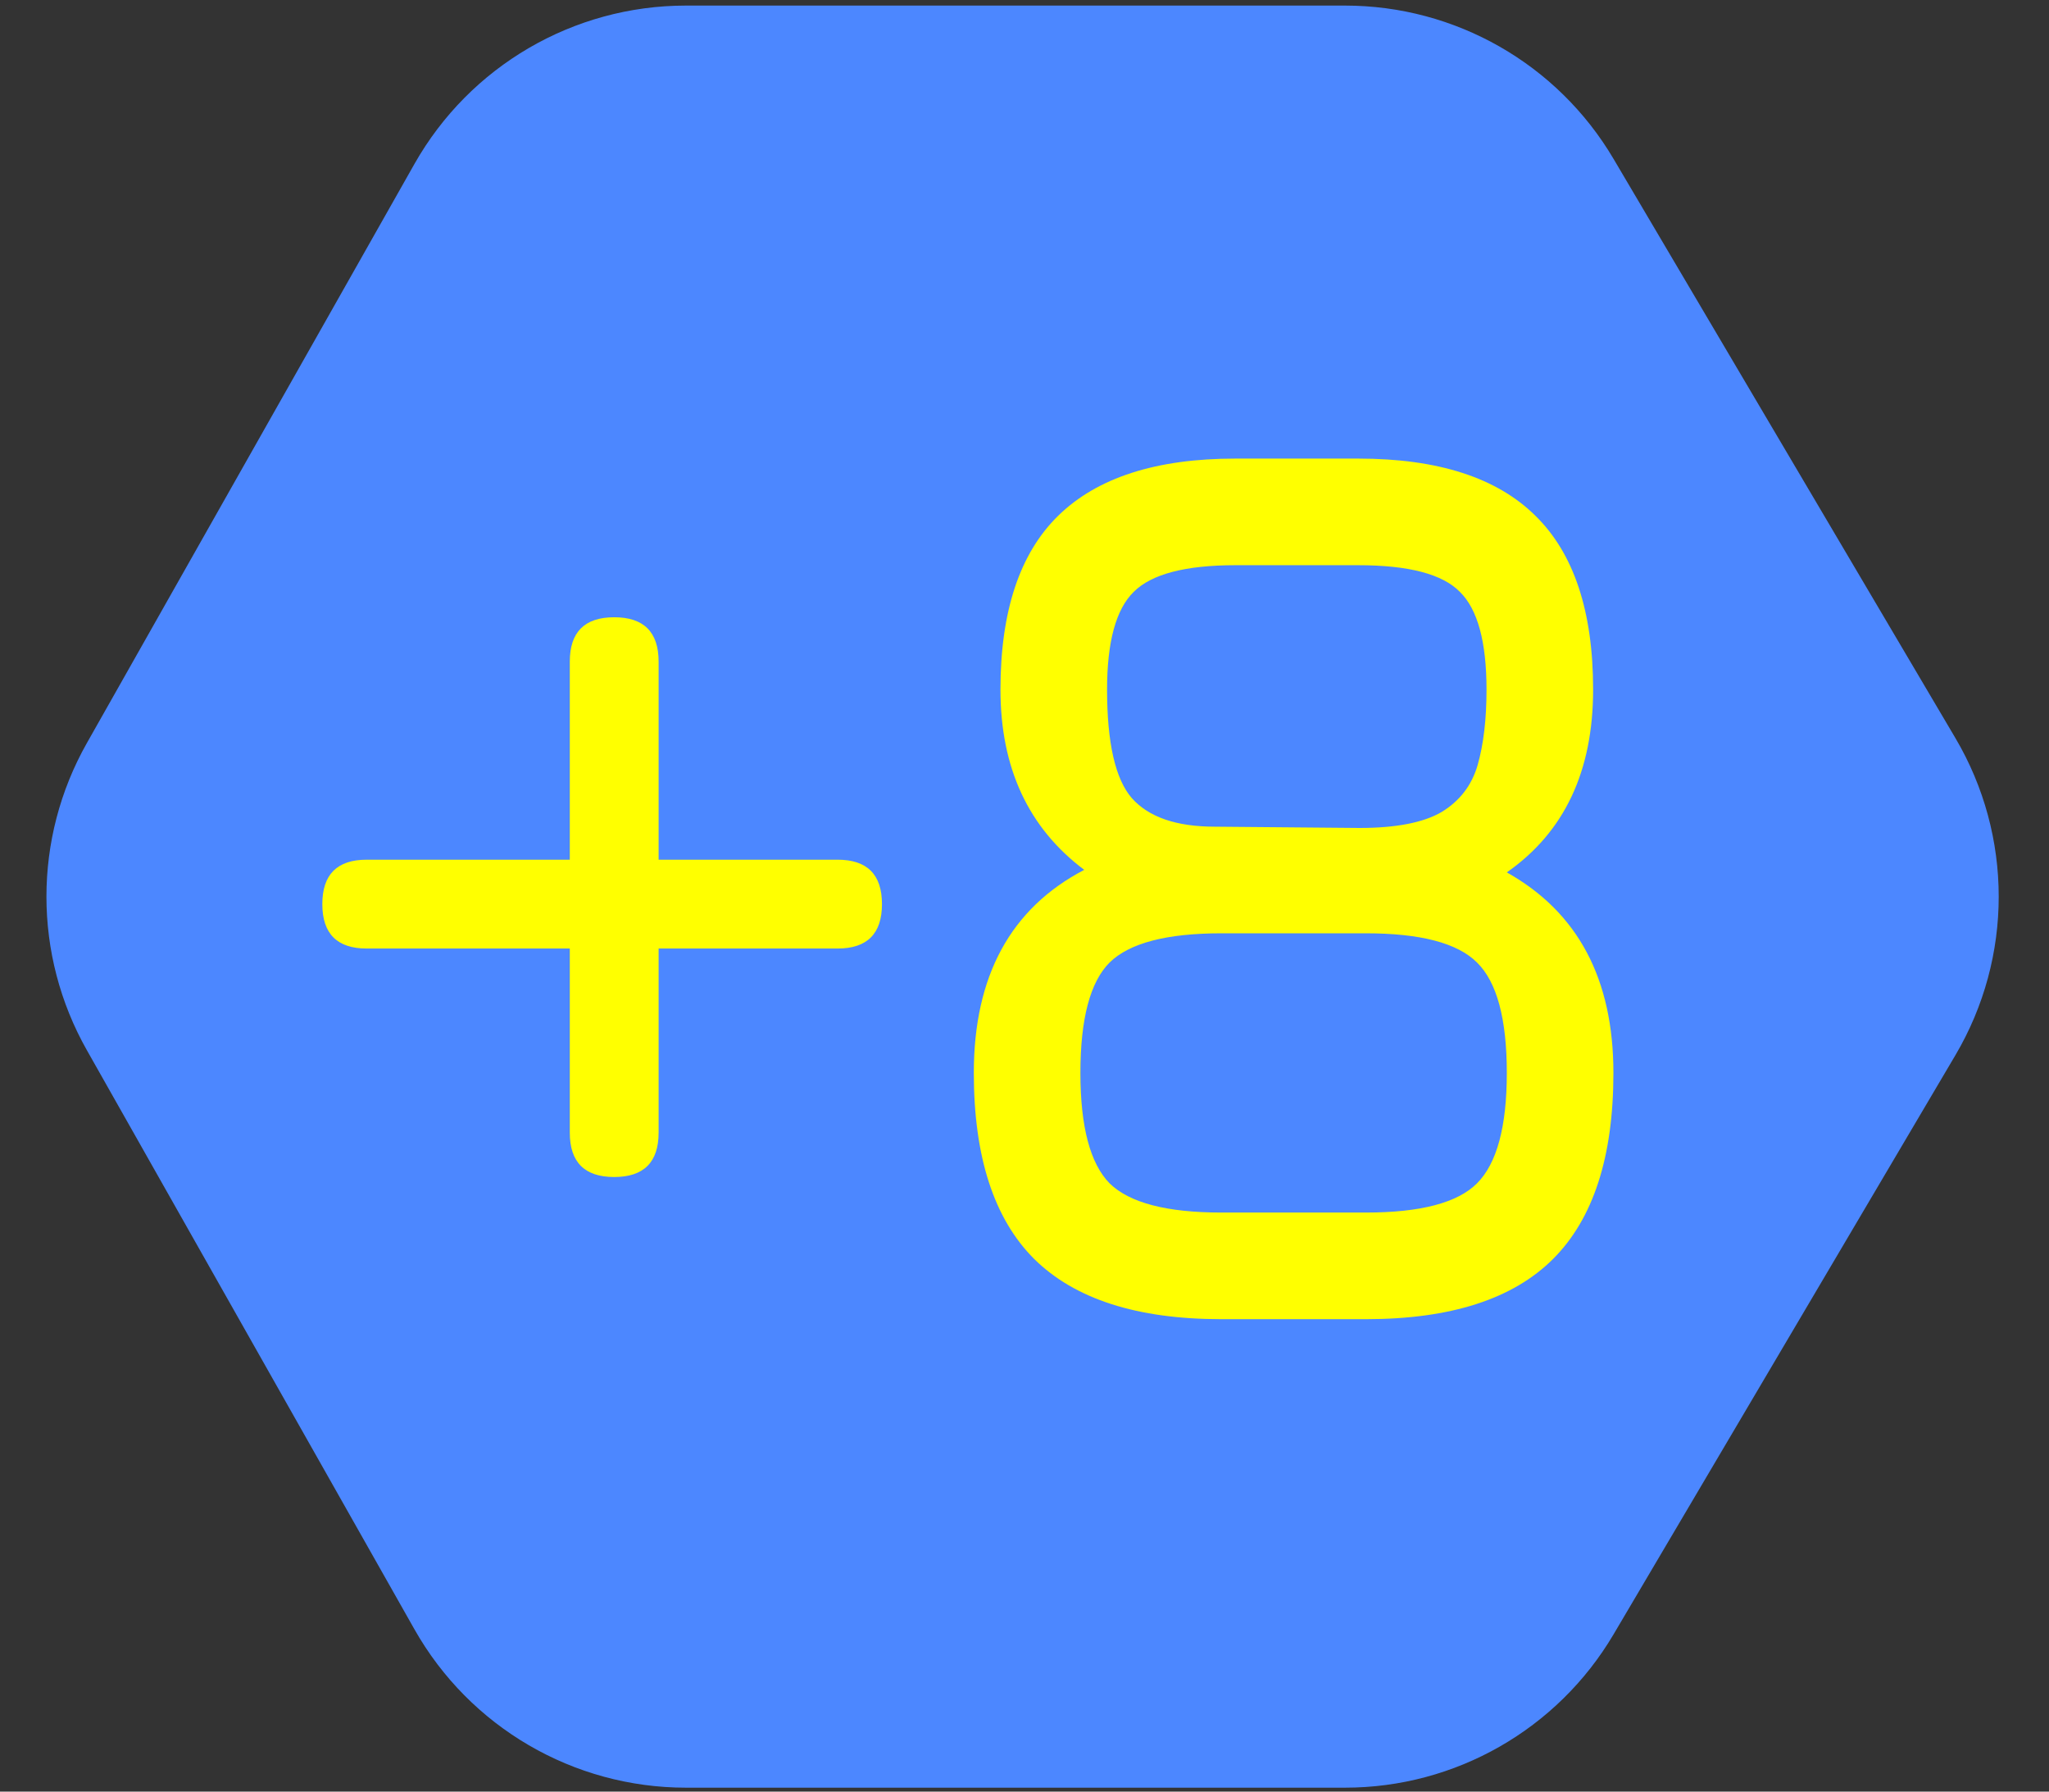
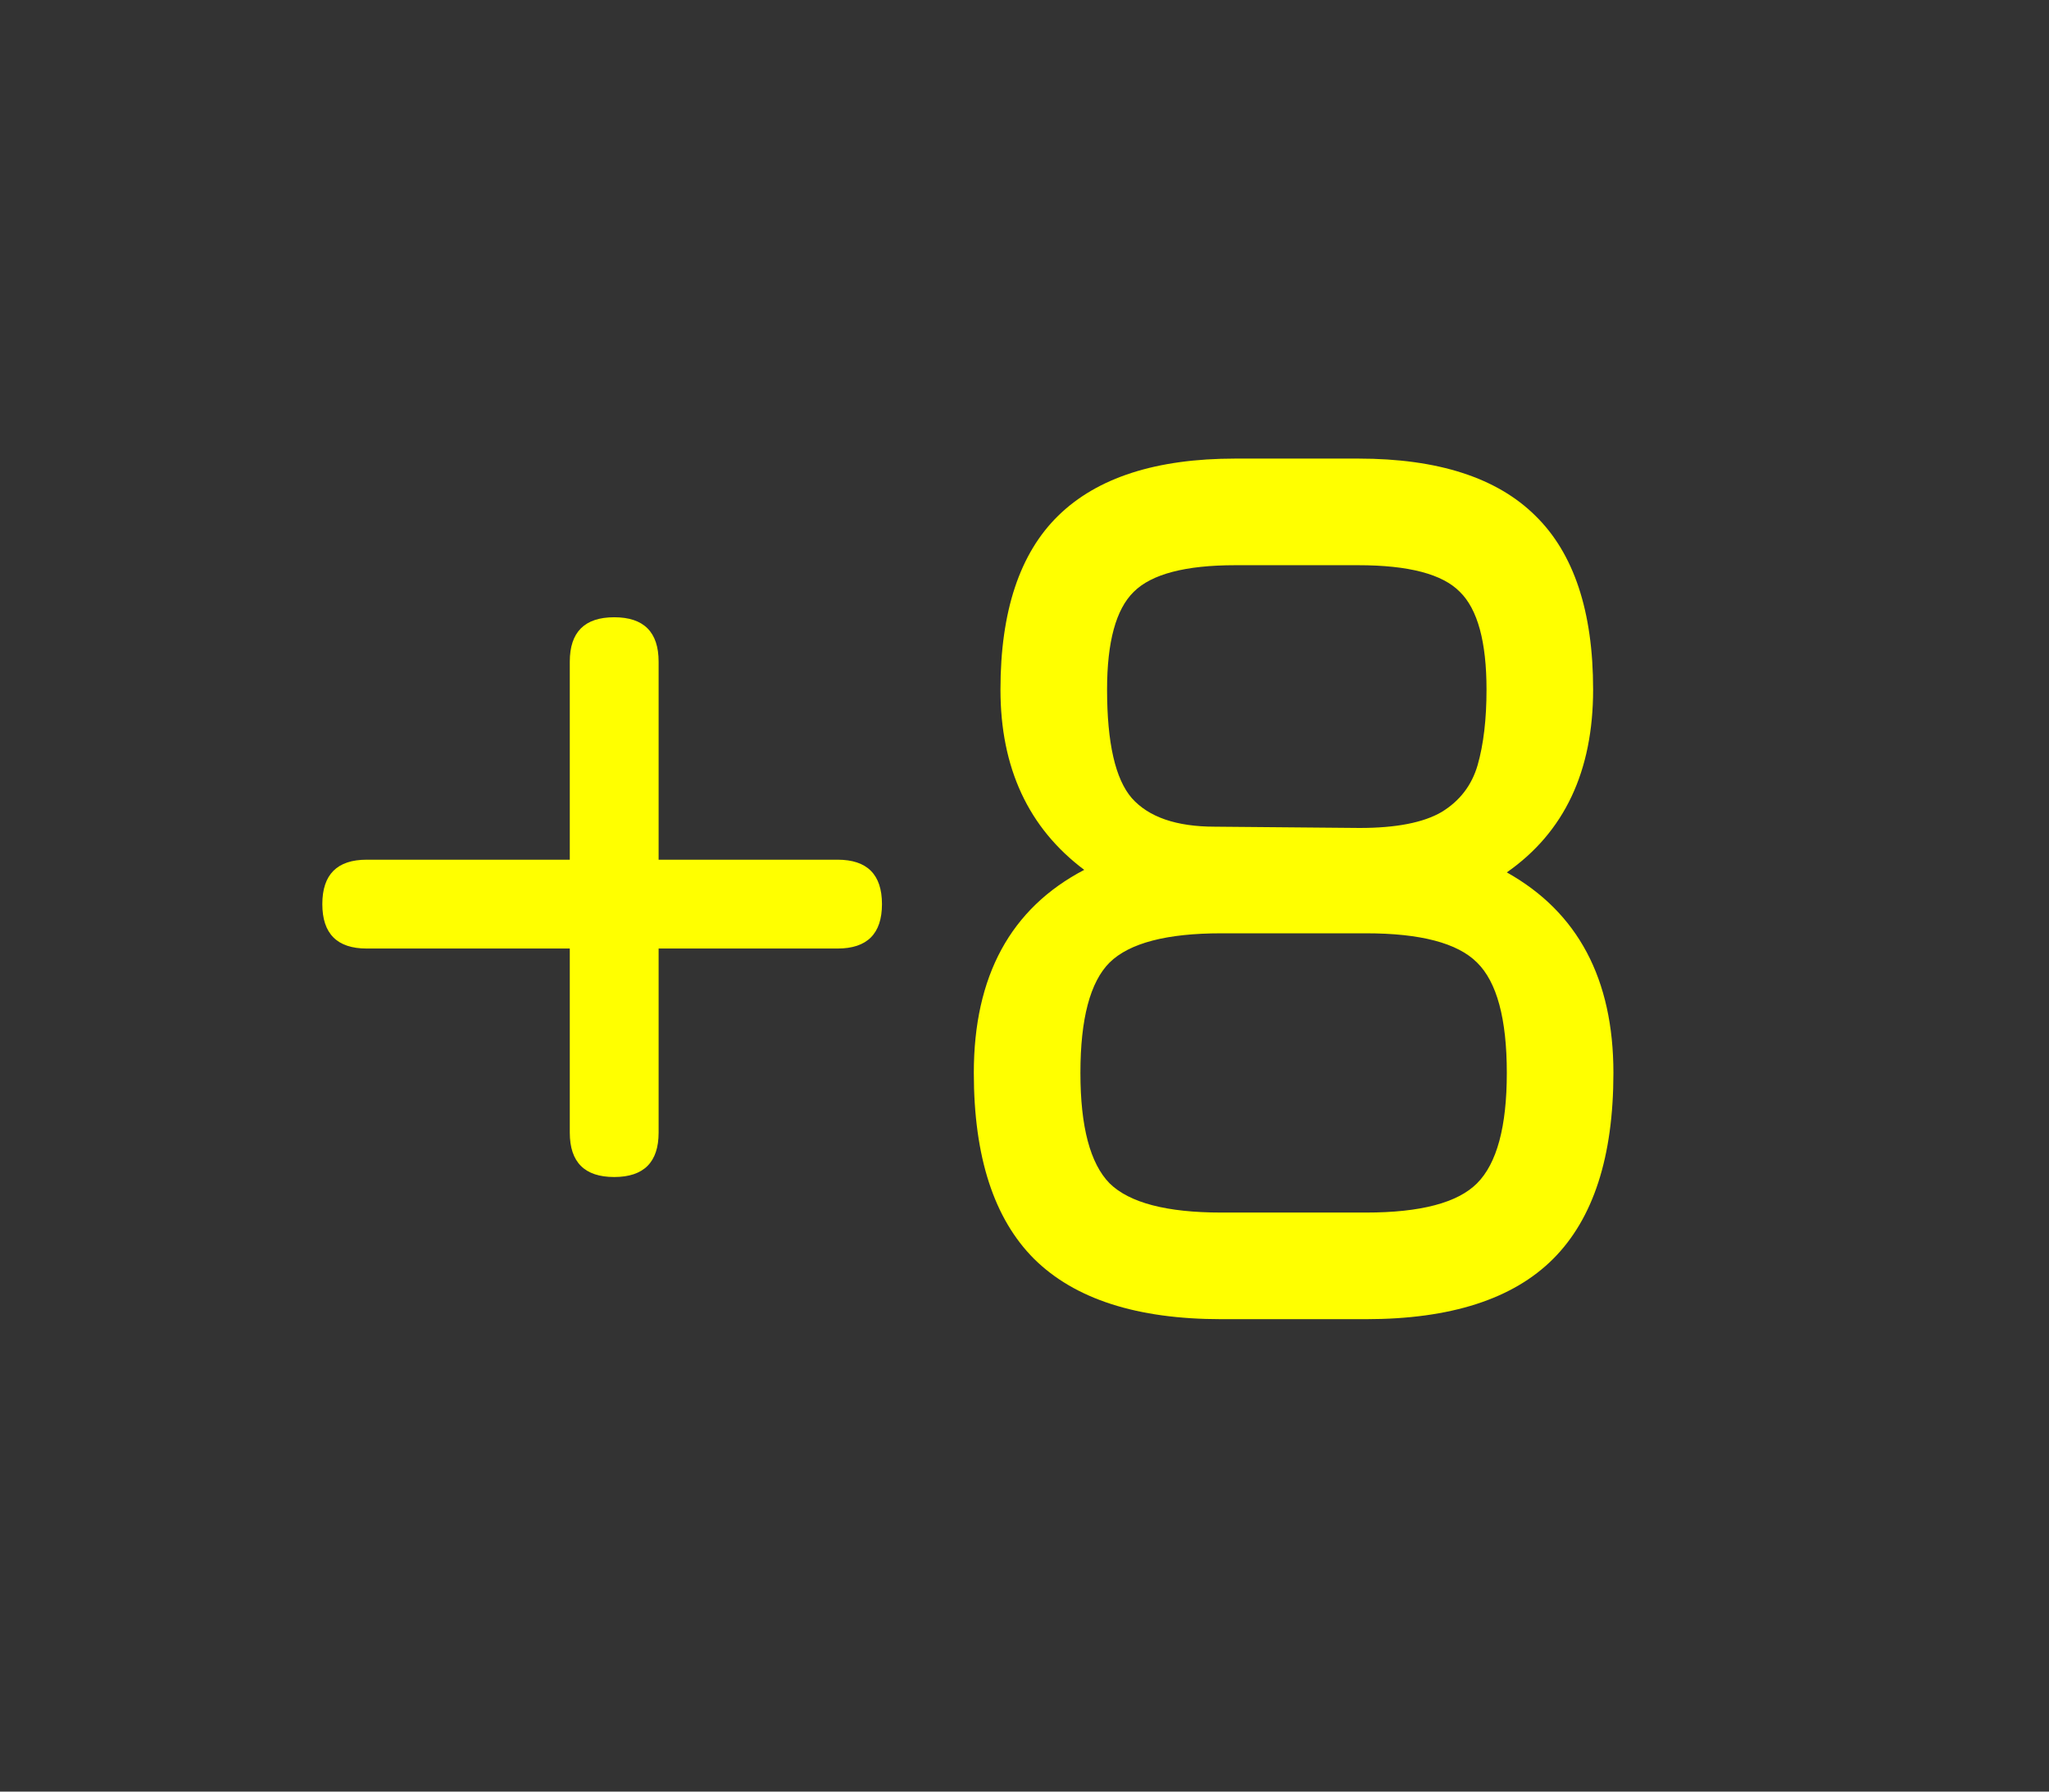
<svg xmlns="http://www.w3.org/2000/svg" width="159" height="139" viewBox="0 0 159 139" fill="none">
  <rect x="0" y="0" width="159" height="139" fill="#333333" stroke="none" />
-   <path d="M151.738 57.263L125.21 12.328C120.858 4.956 112.934 0.433 104.374 0.433H53.223C44.503 0.433 36.458 5.125 32.164 12.714L6.741 57.649C2.558 65.041 2.558 74.086 6.741 81.478L32.164 126.413C36.458 134.002 44.503 138.694 53.223 138.694H104.374C112.934 138.694 120.858 134.171 125.21 126.799L151.738 81.864C156.218 74.276 156.218 64.851 151.738 57.263Z" fill="#4C87FF" />
-   <path d="M44.215 51.336C44.215 49.038 45.364 47.889 47.662 47.889C49.959 47.889 51.108 49.038 51.108 51.336V87.87C51.108 90.168 49.959 91.317 47.662 91.317C45.364 91.317 44.215 90.168 44.215 87.87V51.336ZM28.459 73.591C26.161 73.591 25.012 72.442 25.012 70.144C25.012 67.847 26.161 66.698 28.459 66.698H64.993C67.291 66.698 68.44 67.847 68.44 70.144C68.44 72.442 67.291 73.591 64.993 73.591H28.459ZM28.459 73.591C26.161 73.591 25.012 72.442 25.012 70.144C25.012 67.847 26.161 66.698 28.459 66.698H64.993C67.291 66.698 68.44 67.847 68.44 70.144C68.44 72.442 67.291 73.591 64.993 73.591H28.459ZM116.927 67.683C122.442 70.768 125.199 75.954 125.199 83.242C125.199 89.741 123.64 94.55 120.522 97.669C117.403 100.787 112.562 102.346 105.996 102.346H94.77C88.238 102.346 83.396 100.787 80.245 97.669C77.126 94.55 75.567 89.741 75.567 83.242C75.567 75.725 78.423 70.473 84.135 67.486C79.802 64.236 77.635 59.575 77.635 53.502C77.635 47.429 79.129 42.932 82.116 40.011C85.136 37.056 89.715 35.579 95.853 35.579H105.406C111.577 35.579 116.156 37.056 119.143 40.011C122.13 42.932 123.624 47.429 123.624 53.502C123.624 59.837 121.392 64.564 116.927 67.683ZM95.853 43.851C91.98 43.851 89.354 44.541 87.975 45.919C86.597 47.265 85.907 49.793 85.907 53.502C85.907 57.638 86.547 60.444 87.828 61.922C89.141 63.399 91.291 64.137 94.278 64.137L105.504 64.236C108.327 64.236 110.444 63.825 111.856 63.005C113.267 62.151 114.203 60.937 114.662 59.361C115.122 57.753 115.352 55.8 115.352 53.502C115.352 49.793 114.662 47.265 113.284 45.919C111.938 44.541 109.312 43.851 105.406 43.851H95.853ZM105.996 94.074C110.231 94.074 113.103 93.319 114.613 91.809C116.156 90.266 116.927 87.411 116.927 83.242C116.927 79.04 116.156 76.184 114.613 74.674C113.103 73.164 110.231 72.409 105.996 72.409H94.77C90.536 72.409 87.647 73.164 86.104 74.674C84.594 76.184 83.839 79.04 83.839 83.242C83.839 87.411 84.594 90.266 86.104 91.809C87.647 93.319 90.536 94.074 94.77 94.074H105.996Z" fill="#FFFF00" />
+   <path d="M44.215 51.336C44.215 49.038 45.364 47.889 47.662 47.889C49.959 47.889 51.108 49.038 51.108 51.336V87.87C51.108 90.168 49.959 91.317 47.662 91.317C45.364 91.317 44.215 90.168 44.215 87.87V51.336ZM28.459 73.591C26.161 73.591 25.012 72.442 25.012 70.144C25.012 67.847 26.161 66.698 28.459 66.698H64.993C67.291 66.698 68.44 67.847 68.44 70.144C68.44 72.442 67.291 73.591 64.993 73.591H28.459ZM28.459 73.591C26.161 73.591 25.012 72.442 25.012 70.144C25.012 67.847 26.161 66.698 28.459 66.698H64.993C67.291 66.698 68.44 67.847 68.44 70.144C68.44 72.442 67.291 73.591 64.993 73.591ZM116.927 67.683C122.442 70.768 125.199 75.954 125.199 83.242C125.199 89.741 123.64 94.55 120.522 97.669C117.403 100.787 112.562 102.346 105.996 102.346H94.77C88.238 102.346 83.396 100.787 80.245 97.669C77.126 94.55 75.567 89.741 75.567 83.242C75.567 75.725 78.423 70.473 84.135 67.486C79.802 64.236 77.635 59.575 77.635 53.502C77.635 47.429 79.129 42.932 82.116 40.011C85.136 37.056 89.715 35.579 95.853 35.579H105.406C111.577 35.579 116.156 37.056 119.143 40.011C122.13 42.932 123.624 47.429 123.624 53.502C123.624 59.837 121.392 64.564 116.927 67.683ZM95.853 43.851C91.98 43.851 89.354 44.541 87.975 45.919C86.597 47.265 85.907 49.793 85.907 53.502C85.907 57.638 86.547 60.444 87.828 61.922C89.141 63.399 91.291 64.137 94.278 64.137L105.504 64.236C108.327 64.236 110.444 63.825 111.856 63.005C113.267 62.151 114.203 60.937 114.662 59.361C115.122 57.753 115.352 55.8 115.352 53.502C115.352 49.793 114.662 47.265 113.284 45.919C111.938 44.541 109.312 43.851 105.406 43.851H95.853ZM105.996 94.074C110.231 94.074 113.103 93.319 114.613 91.809C116.156 90.266 116.927 87.411 116.927 83.242C116.927 79.04 116.156 76.184 114.613 74.674C113.103 73.164 110.231 72.409 105.996 72.409H94.77C90.536 72.409 87.647 73.164 86.104 74.674C84.594 76.184 83.839 79.04 83.839 83.242C83.839 87.411 84.594 90.266 86.104 91.809C87.647 93.319 90.536 94.074 94.77 94.074H105.996Z" fill="#FFFF00" />
</svg>